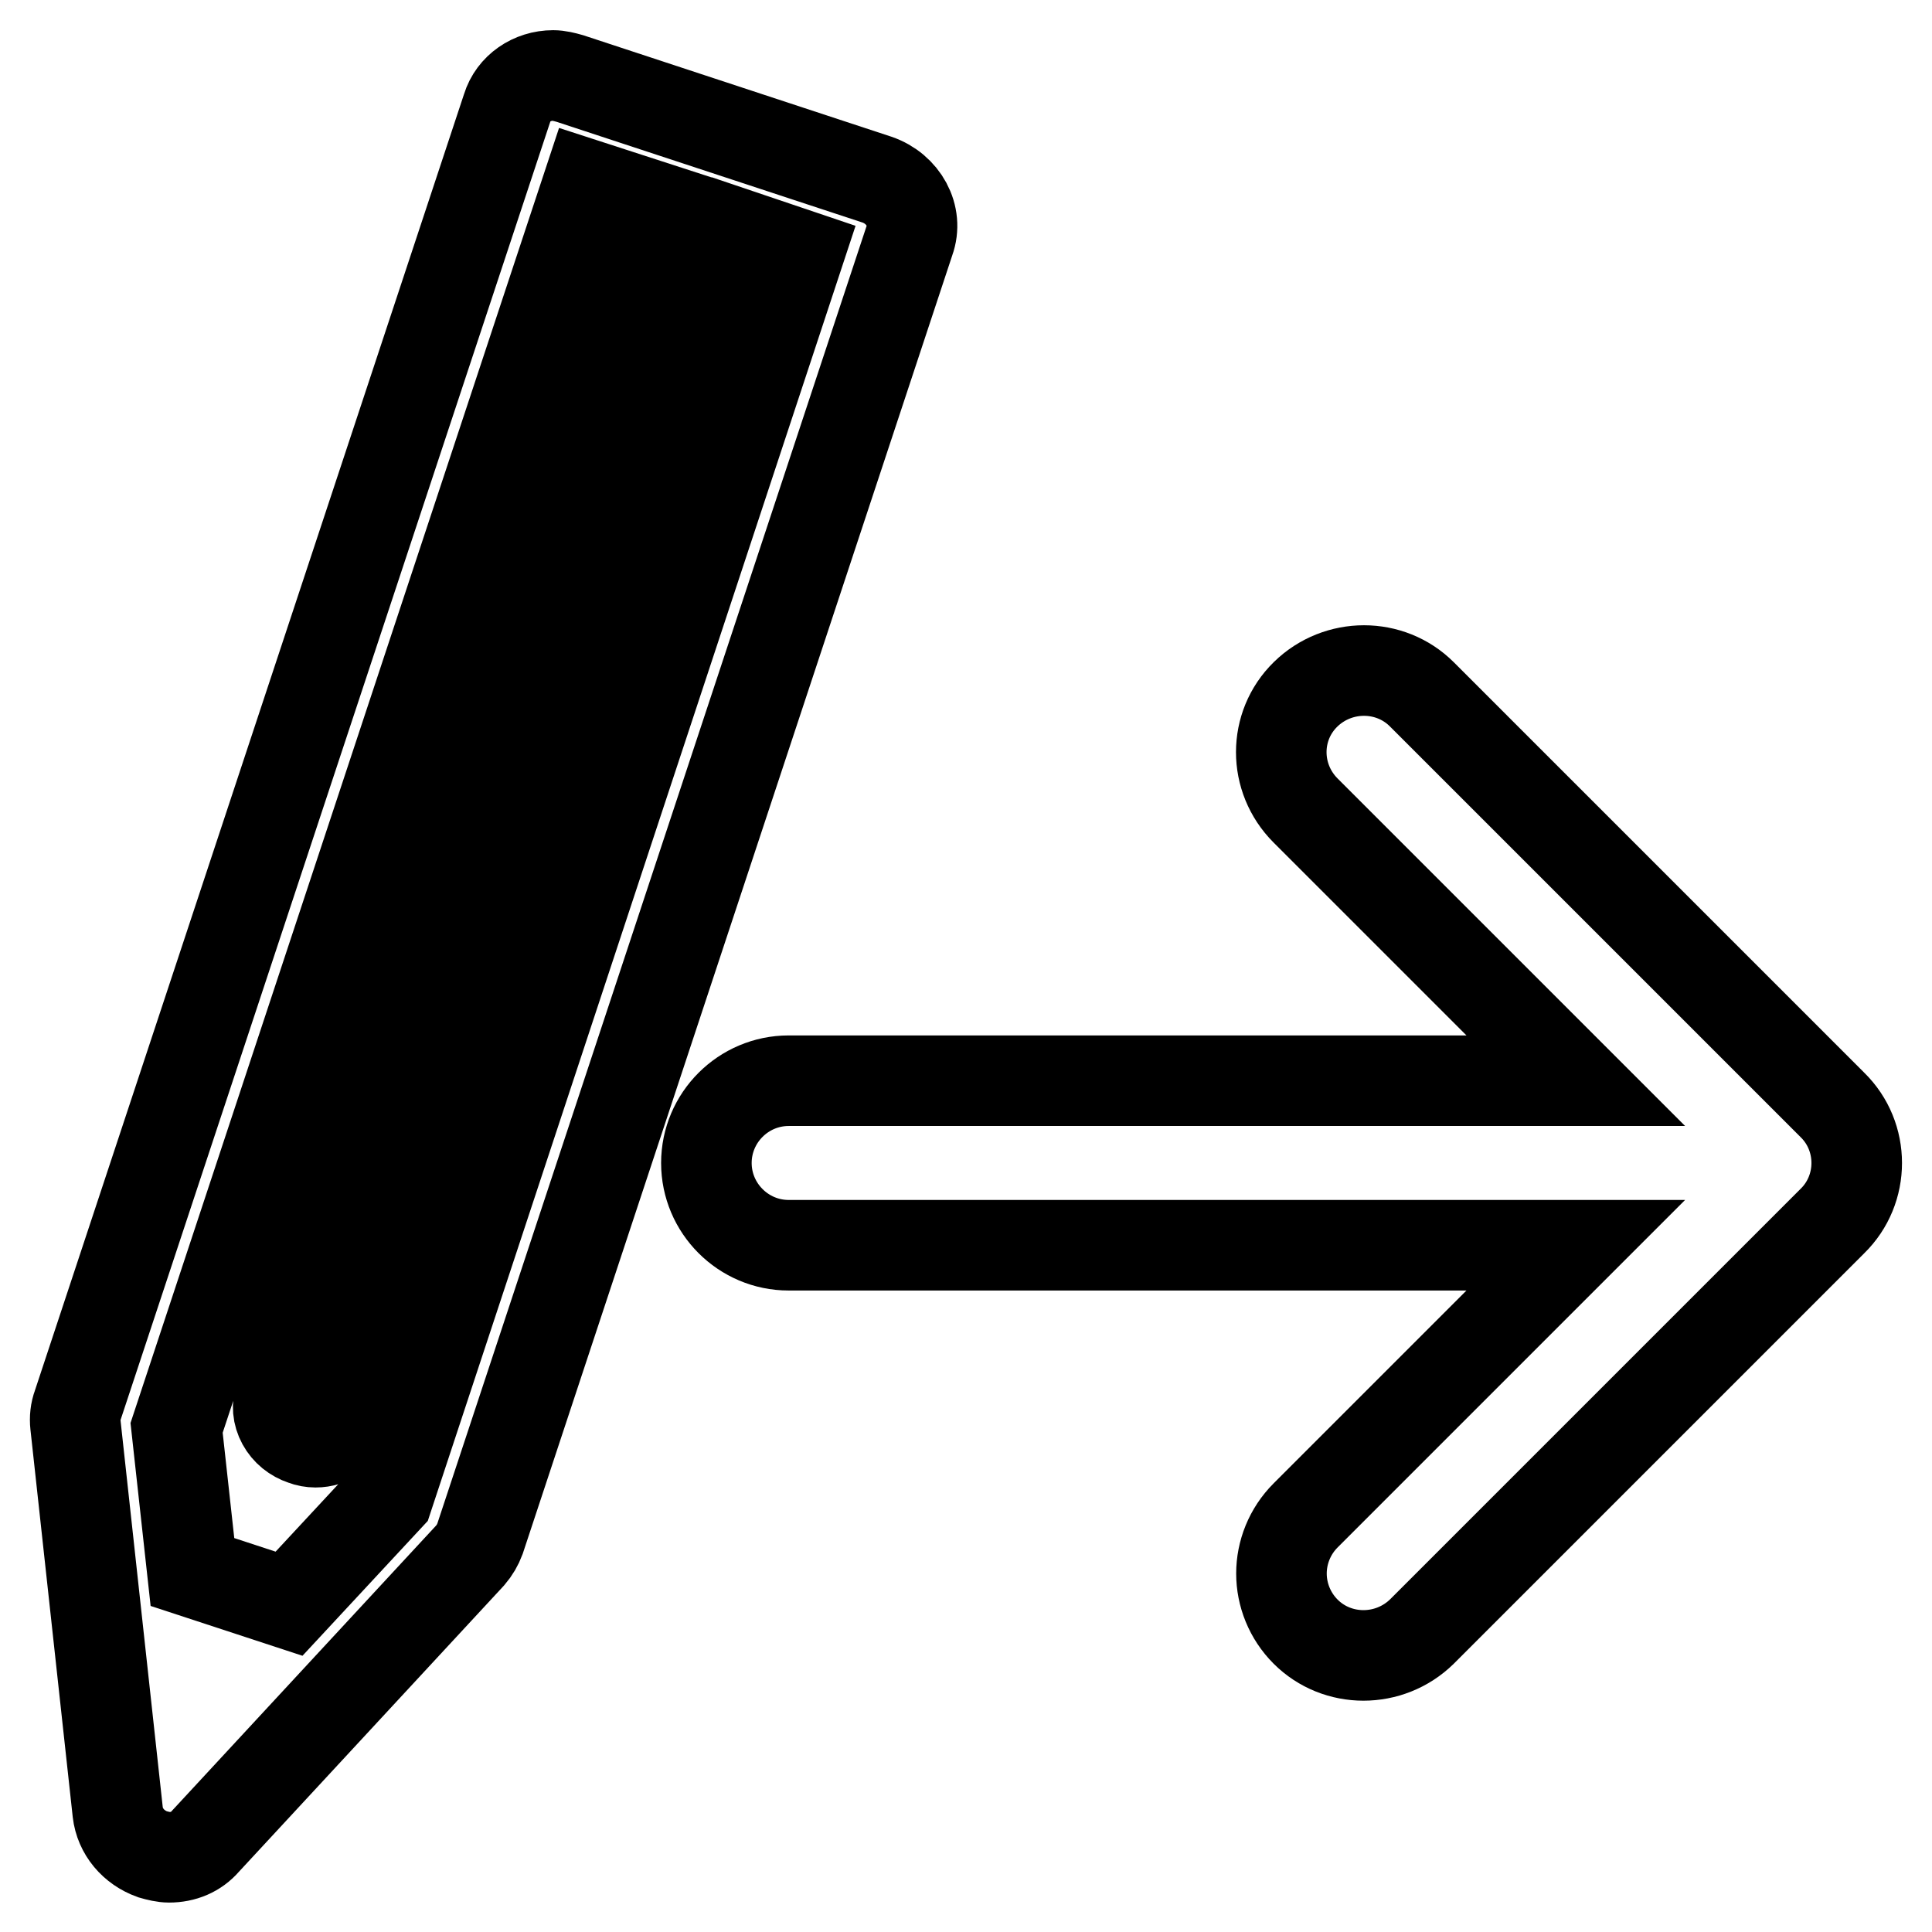
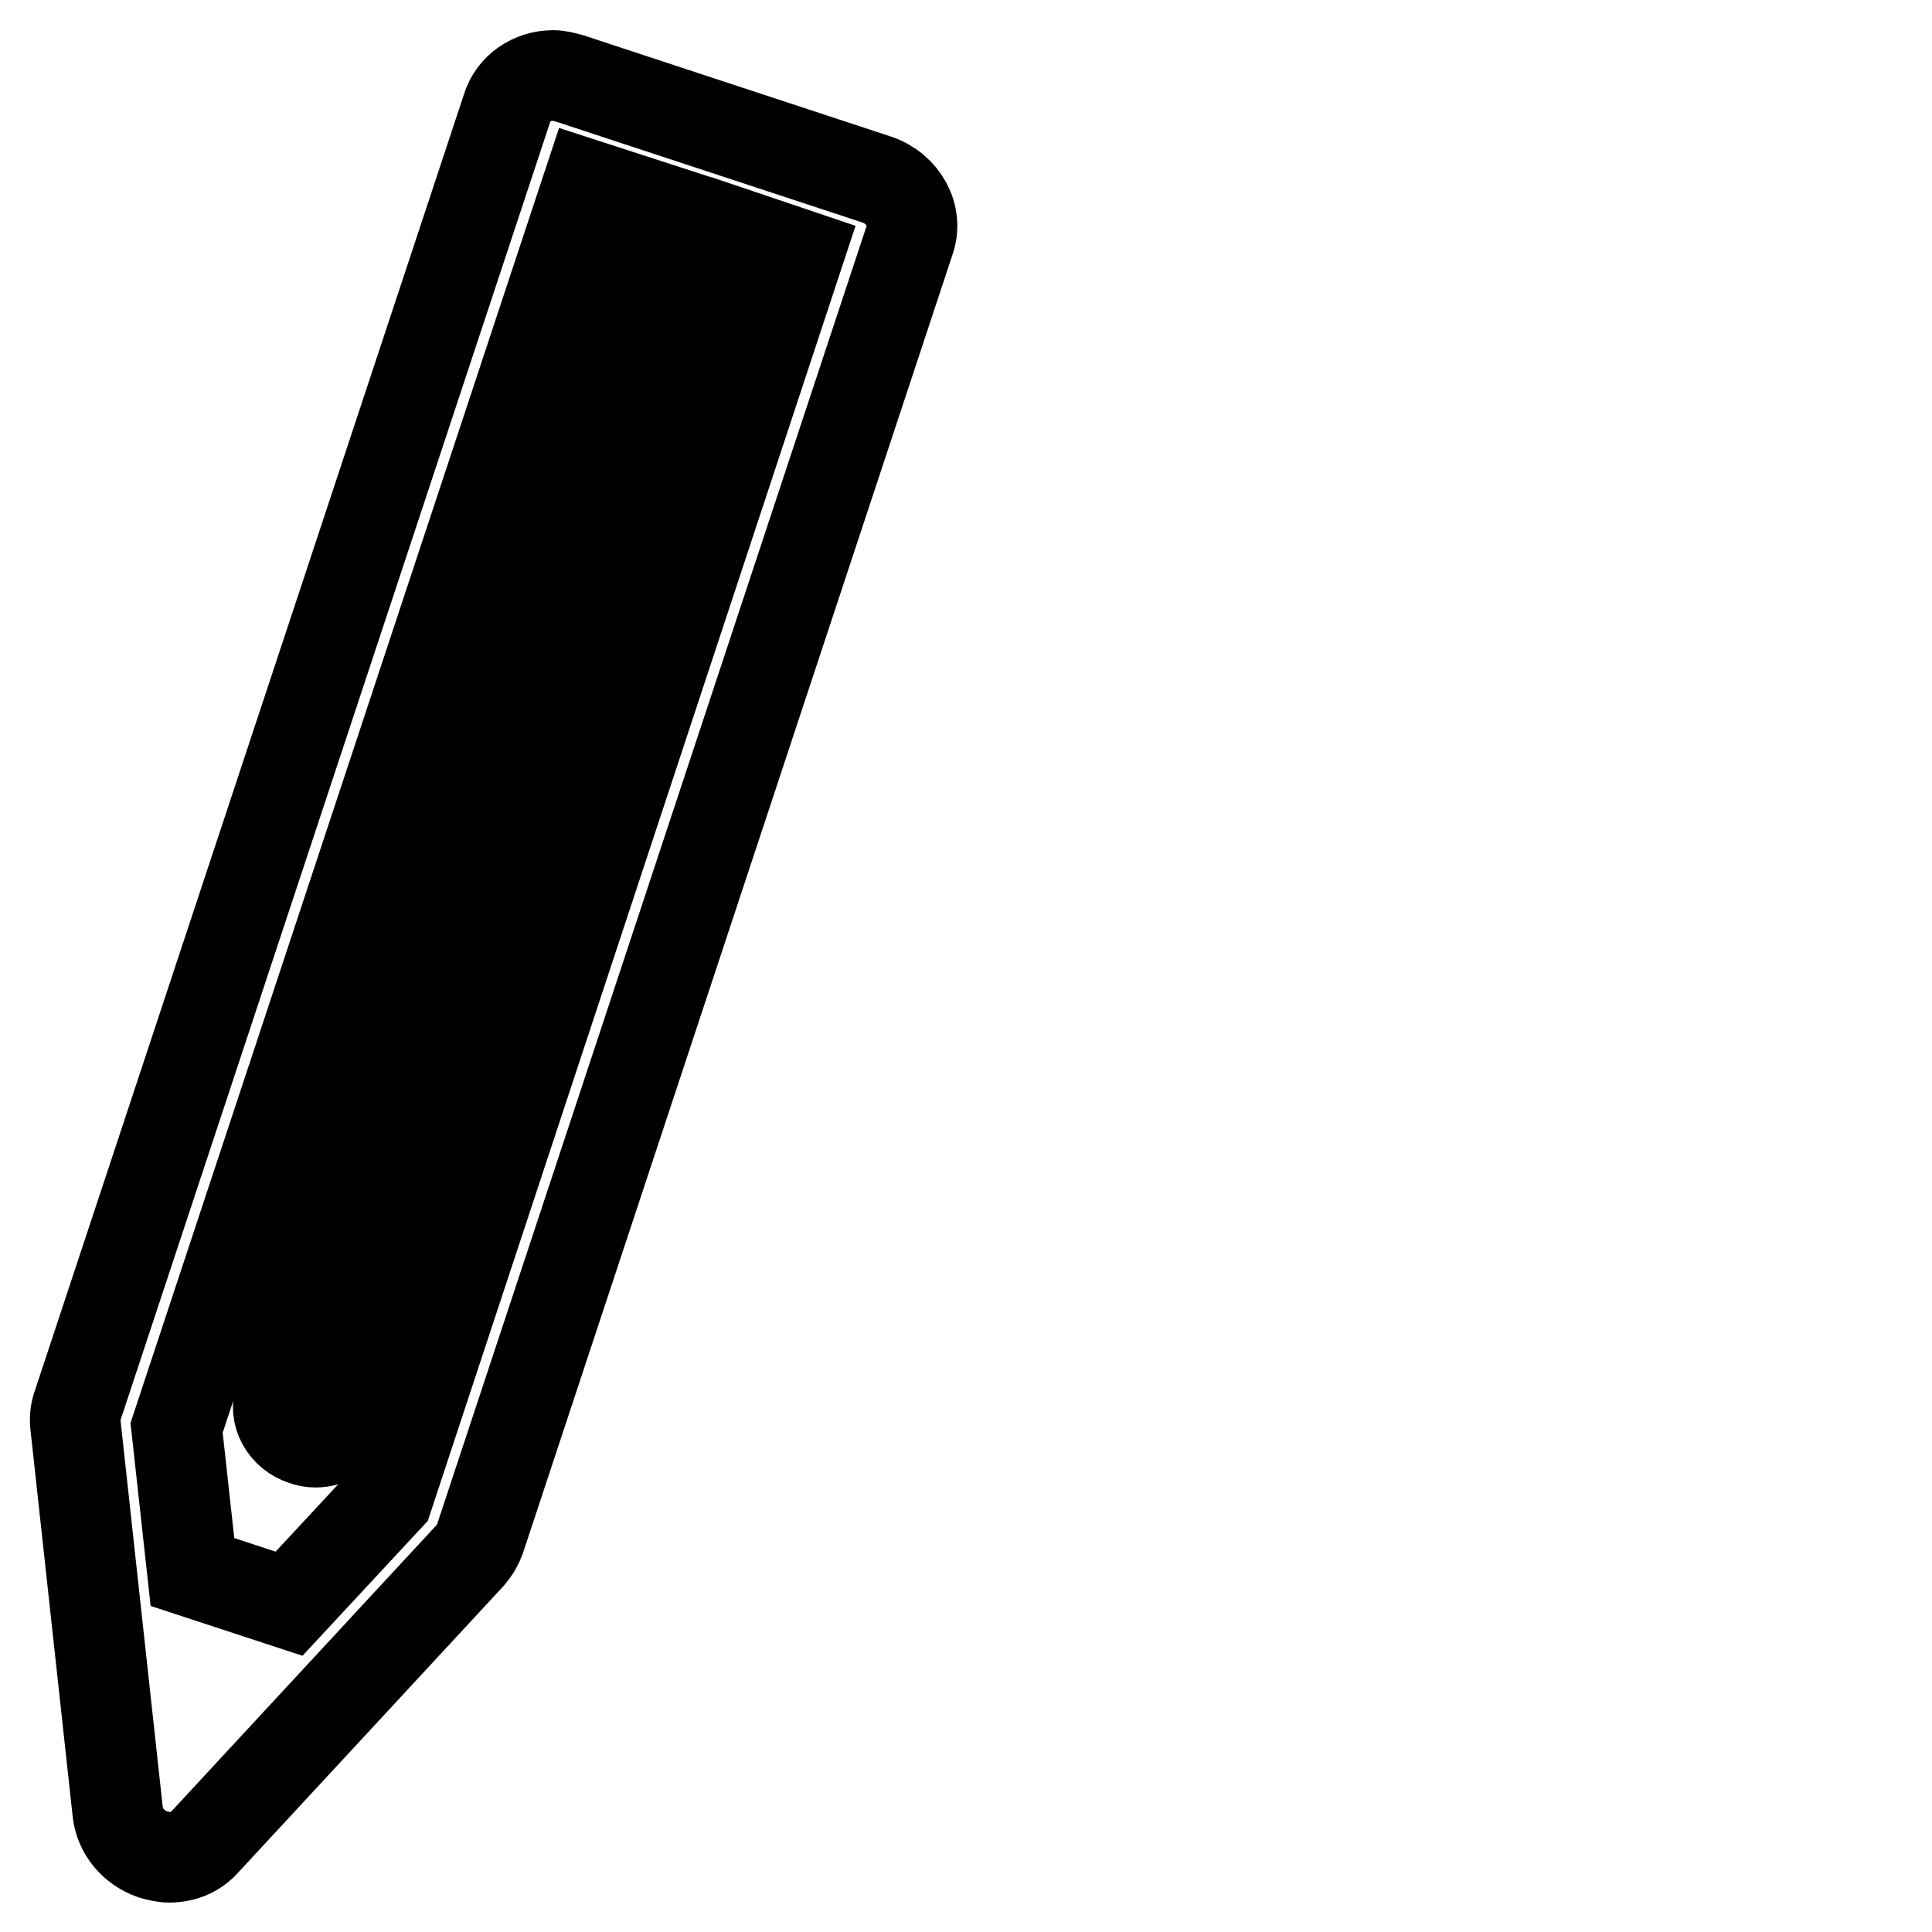
<svg xmlns="http://www.w3.org/2000/svg" version="1.1" x="0px" y="0px" viewBox="0 0 256 256" enable-background="new 0 0 256 256" xml:space="preserve">
  <g>
    <g>
-       <path stroke-width="12" fill-opacity="0" stroke="#000000" d="M188.4,216.2l54.4-54.4c4.3-4.2,4.3-11.2,0-15.4L188.4,92c-4.2-4.2-11.1-4.2-15.4,0c-4.3,4.2-4.3,11.1,0,15.4l35.8,35.8H104.5c-6,0-10.9,4.9-10.9,10.9c0,6,4.9,10.9,10.9,10.9h104.3L173,200.8c-2.1,2.1-3.2,4.9-3.2,7.7c0,2.8,1.1,5.6,3.2,7.7C177.2,220.4,184.1,220.4,188.4,216.2z" />
      <path stroke-width="12" fill-opacity="0" stroke="#000000" d="M116.2,23.8L75.5,10.4c-0.7-0.2-1.5-0.4-2.2-0.4c-2.8,0-5.3,1.7-6.1,4.3L10.3,186.2c-0.3,0.8-0.4,1.7-0.3,2.6l5.6,51.3c0.3,2.6,2.1,4.7,4.6,5.6c0.7,0.2,1.5,0.4,2.2,0.4c1.9,0,3.6-0.7,4.8-2.1l35.1-37.9c0.6-0.7,1-1.4,1.3-2.2l56.9-172C121.7,28.6,119.7,25,116.2,23.8z M37.1,185c-0.4,1.2-0.3,2.4,0.3,3.5c0.6,1.1,1.6,1.9,2.8,2.3c0.5,0.2,1.1,0.3,1.6,0.3c2,0,3.8-1.2,4.4-3.1L98.1,31.1l7.7,2.6L51.4,198.4l-13.1,14.1l-12.8-4.2l-2.1-19.1L77.9,24.5L89,28.1L37.1,185z" />
    </g>
  </g>
</svg>